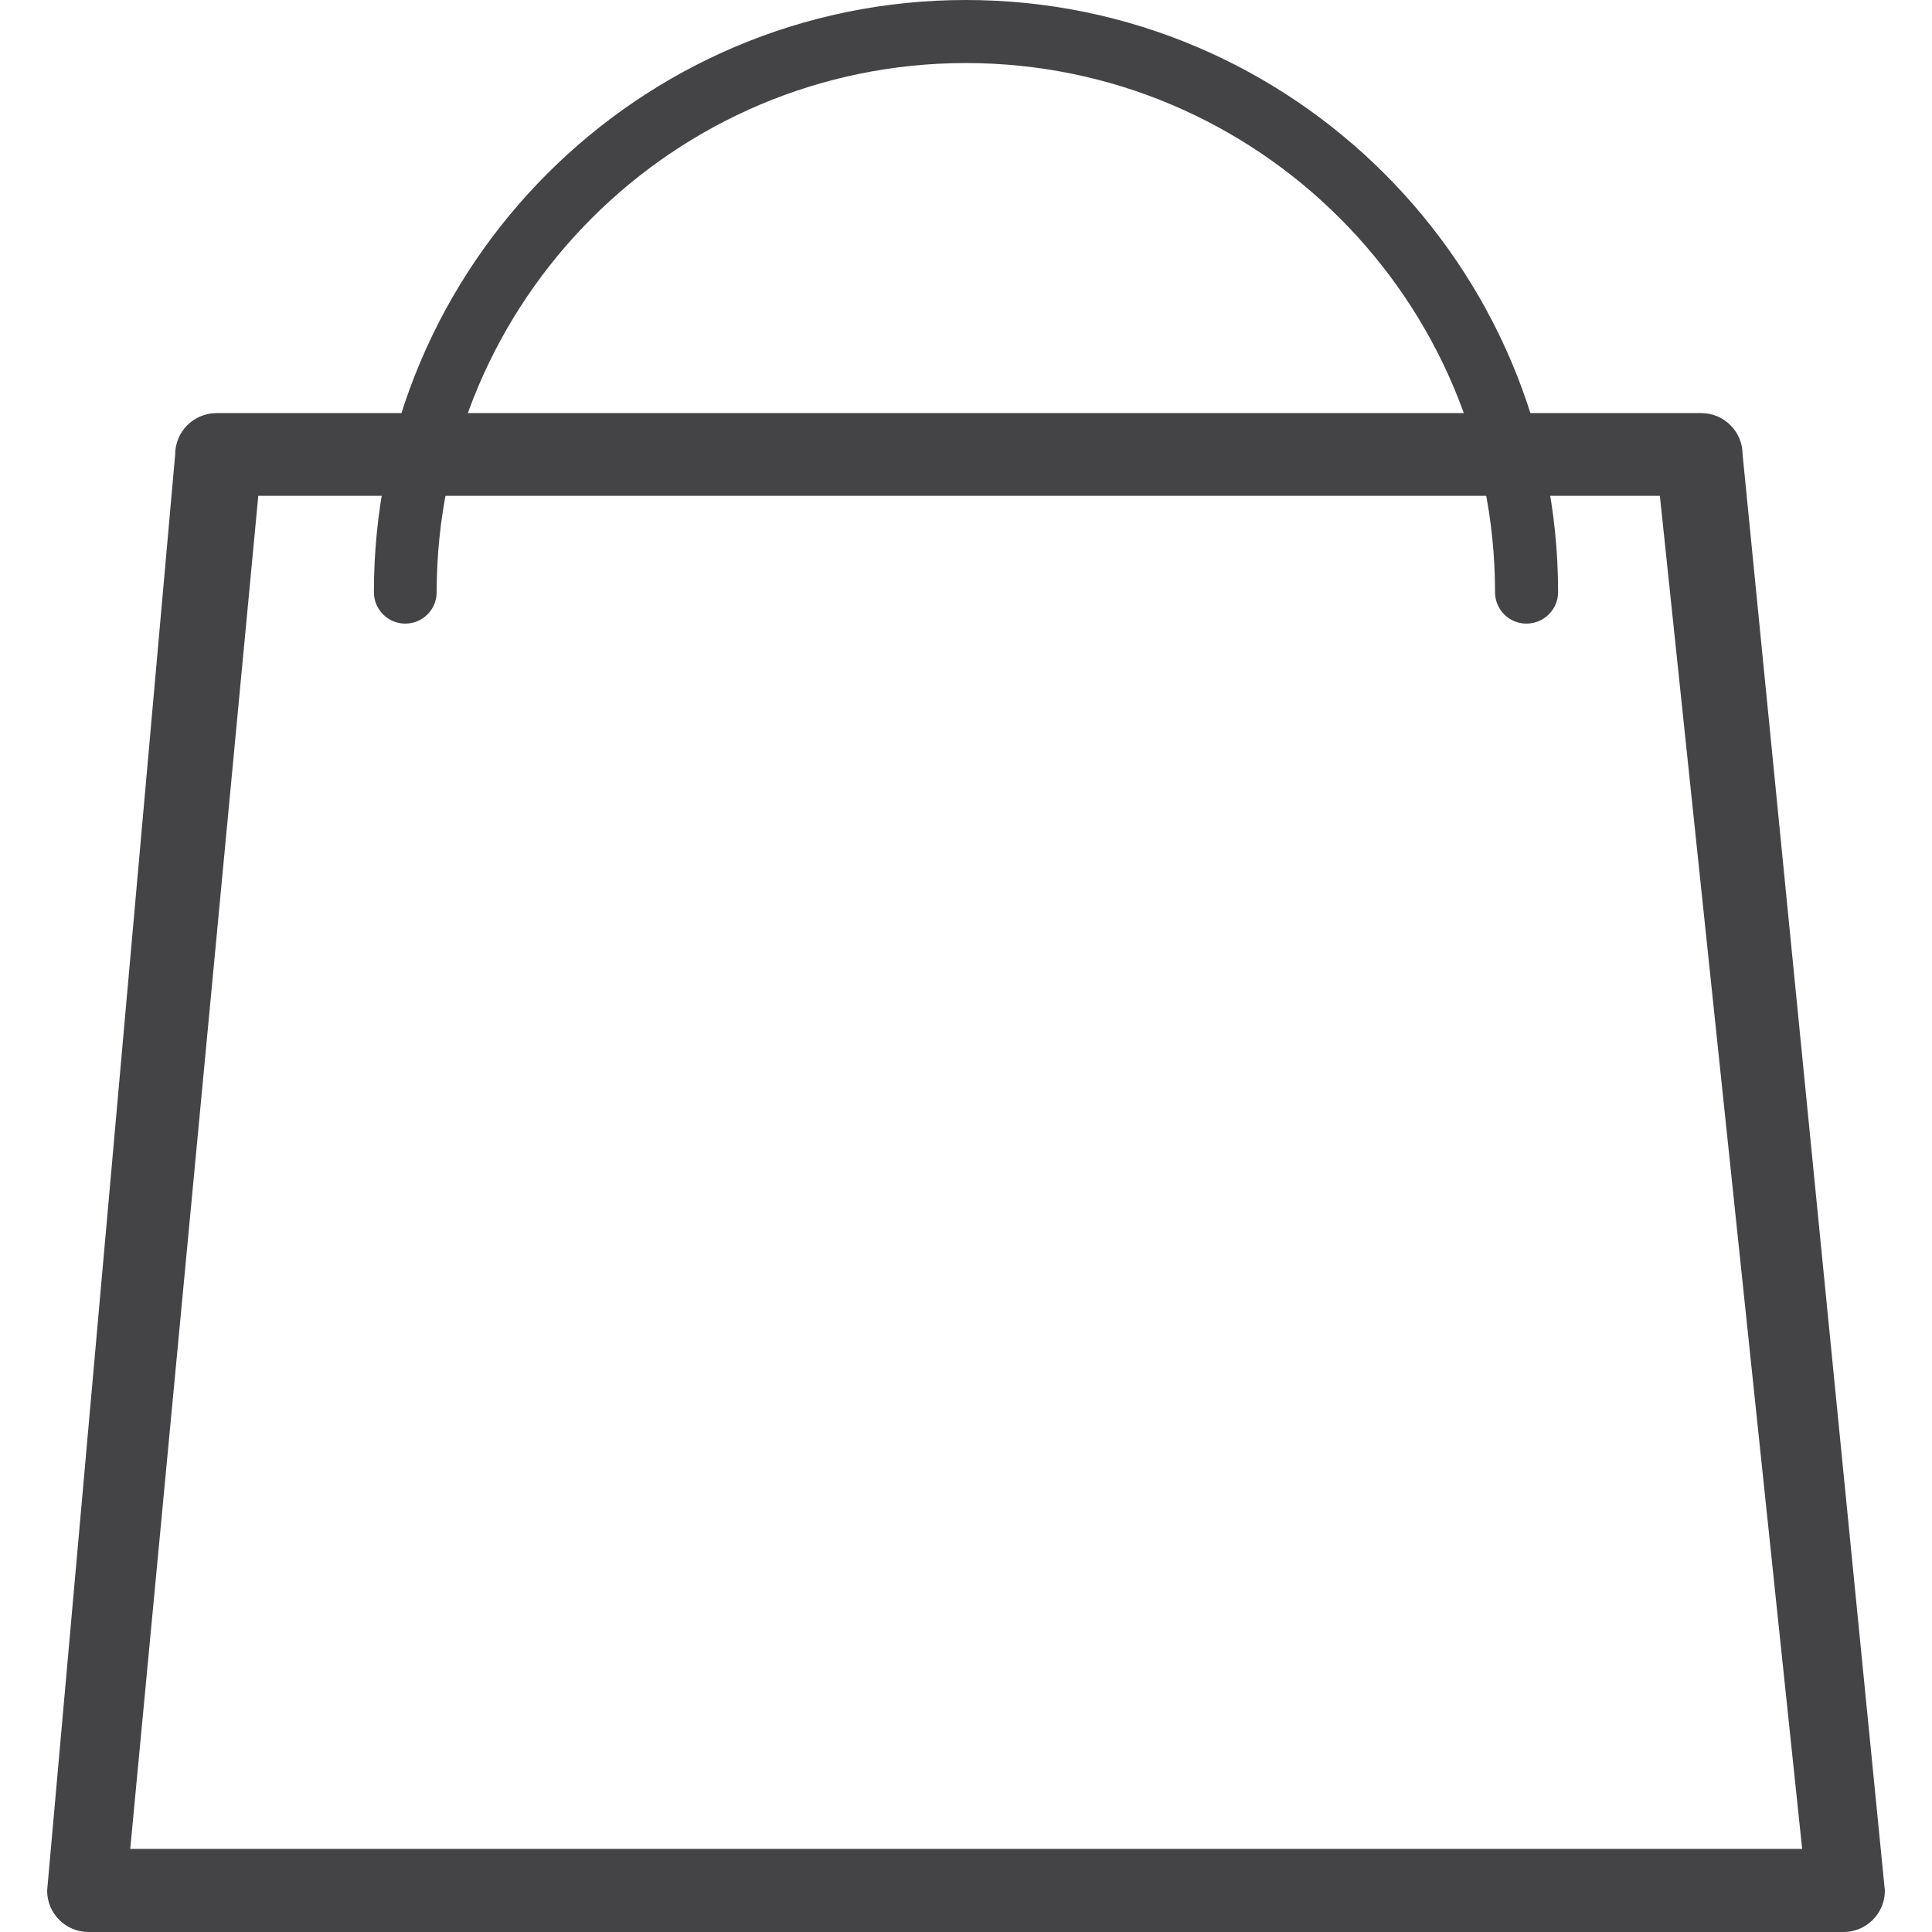
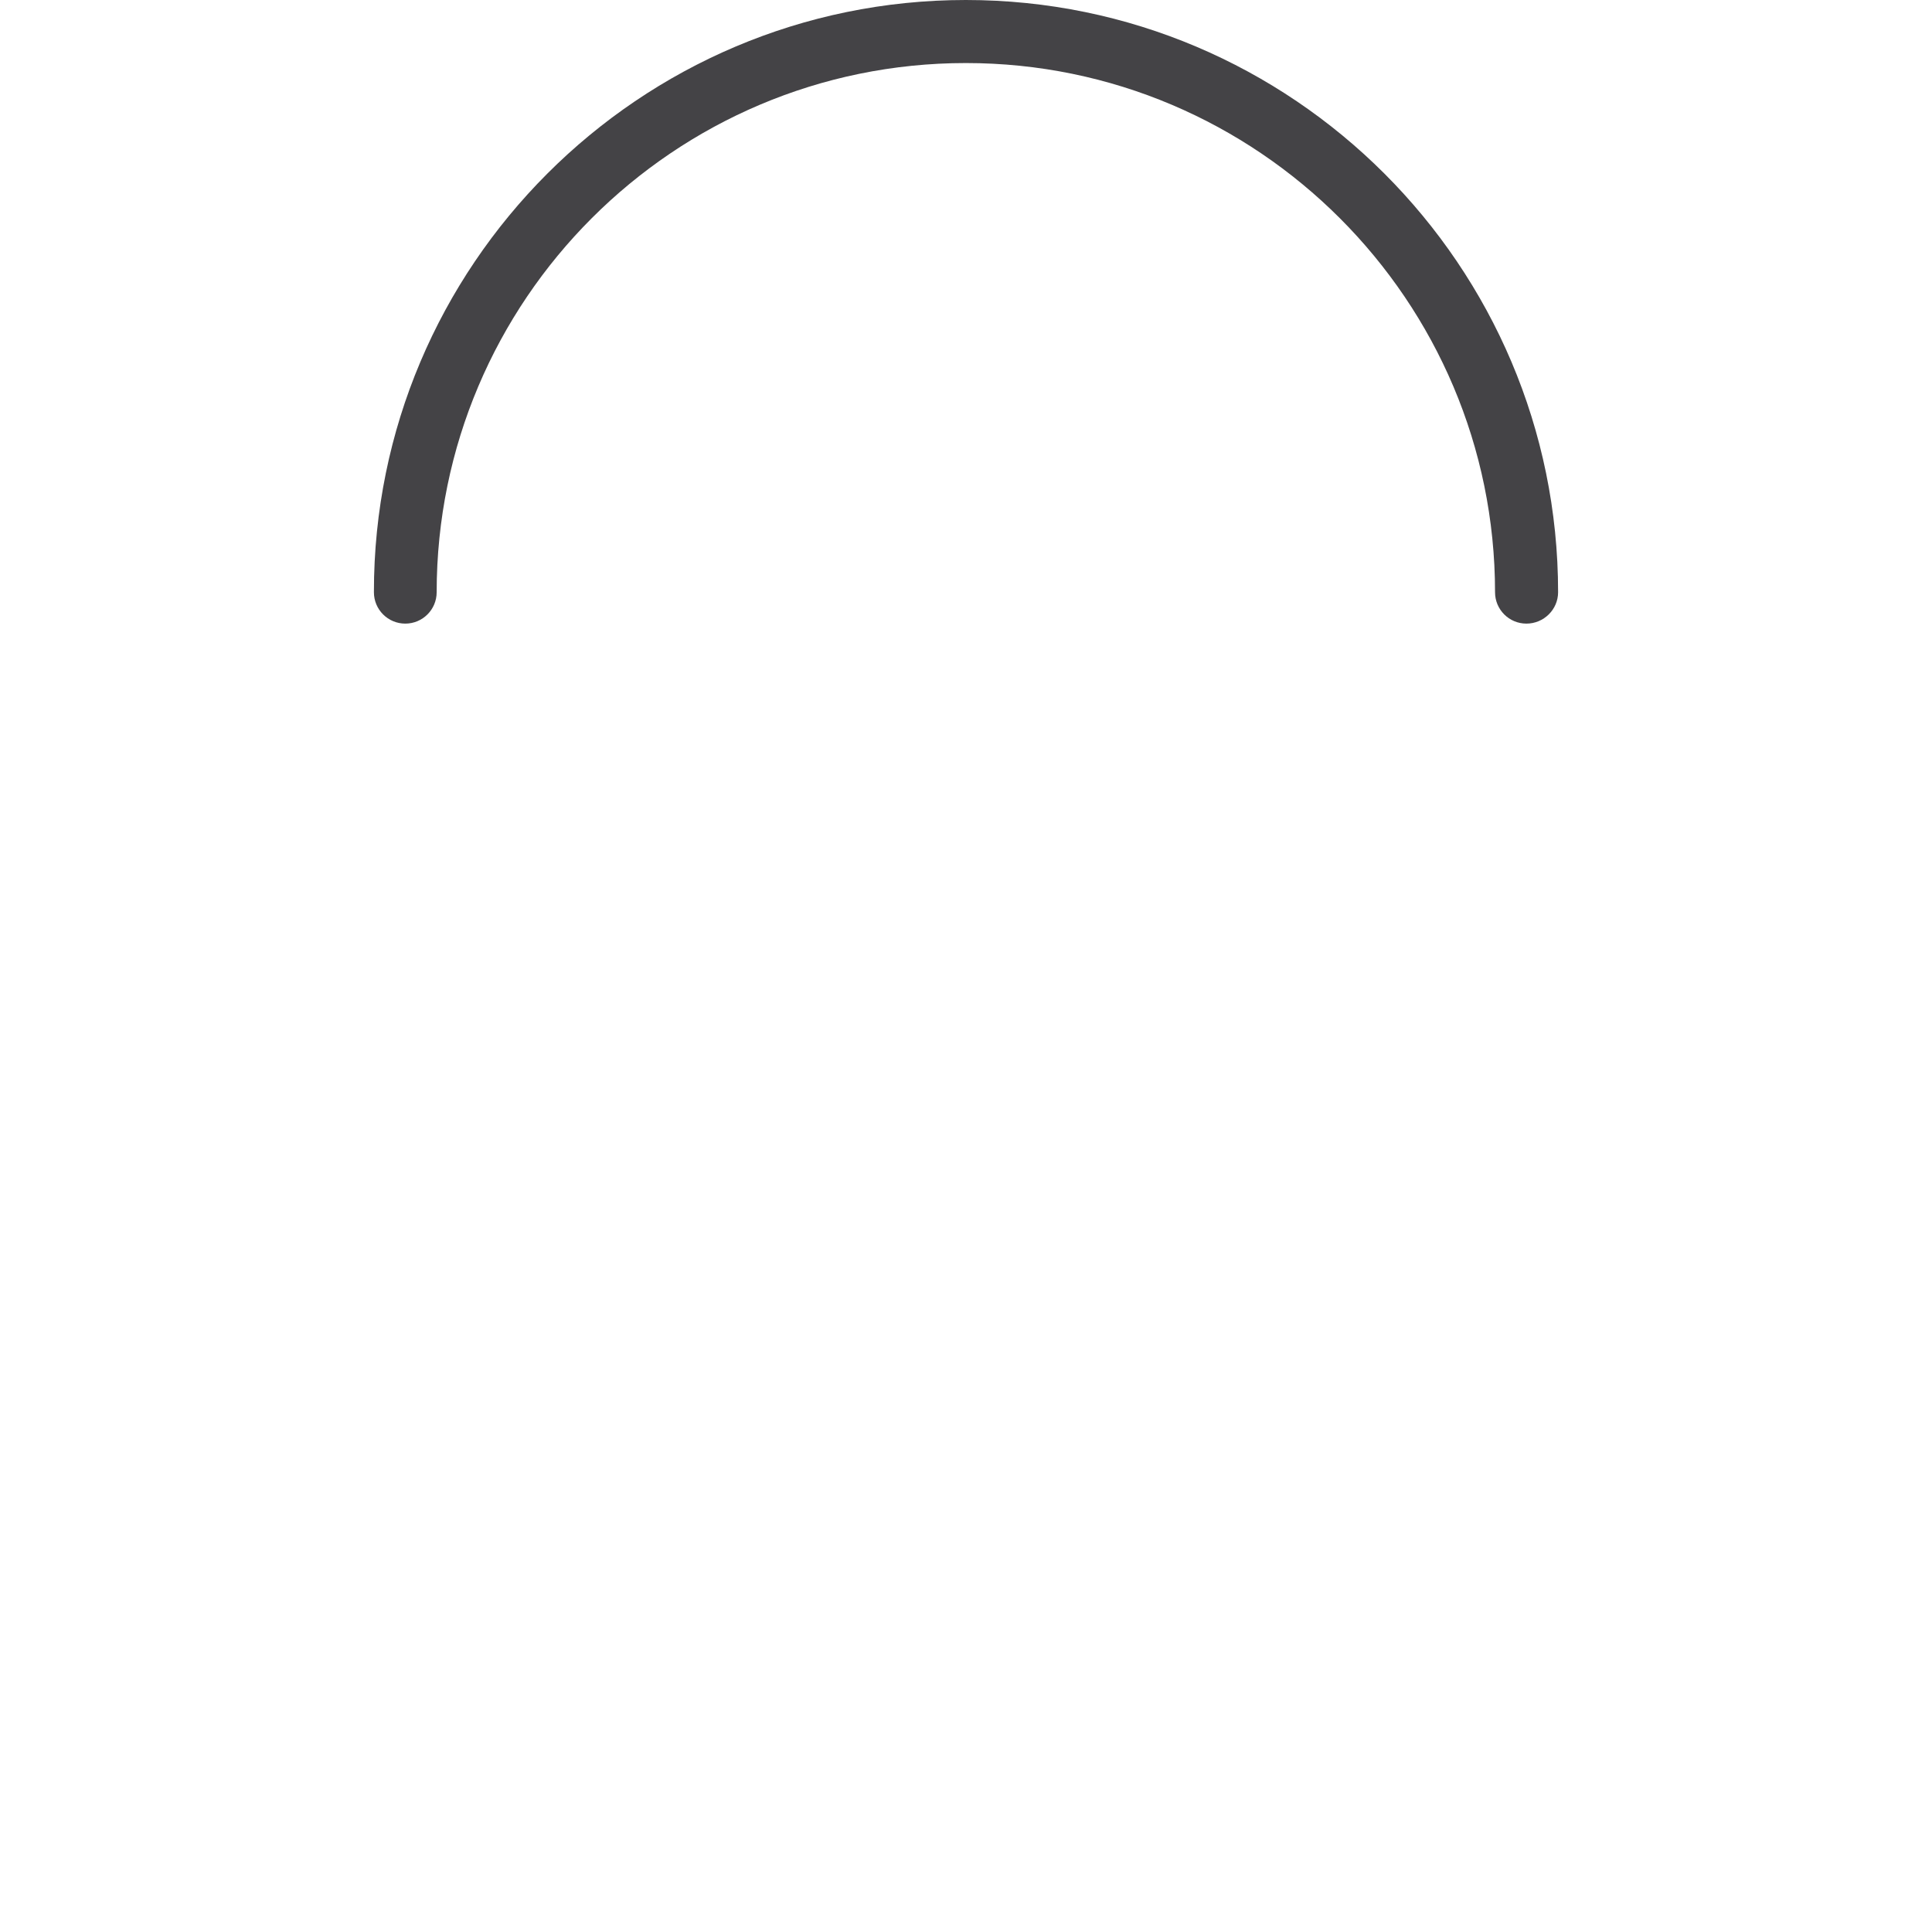
<svg xmlns="http://www.w3.org/2000/svg" version="1.1" id="Isolation_Mode" x="0px" y="0px" width="22px" height="22px" viewBox="2897.482 59.419 1291.645 1357.901" enable-background="new 2897.482 59.419 1291.645 1357.901" xml:space="preserve">
  <g>
-     <path fill="#444346" d="M4160.061,1417.32H2926.549c-16.056,0-29.066-13.011-29.066-29.066l90-1009.423c0-16.056,13.011-29.066,29.066-29.066h1043.512c16.055,0,29.066,13.011,29.066,29.066l100,1009.423C4189.127,1404.31,4176.115,1417.32,4160.061,1417.32z M2955.892,1358.911h1175.103l-100-951.014h-985.103L2955.892,1358.911z" />
    <path fill="#444346" d="M3937.189,497.724c-12.18,0-22.051-9.871-22.051-22.051c0-204.976-166.754-371.94-371.938-371.94c-205.187,0-371.94,166.753-371.94,371.94c0,12.18-9.872,22.051-22.051,22.051c-12.182,0-22.052-9.871-22.052-22.051c-0.211-229.548,186.495-416.253,416.043-416.253c229.548,0,416.253,186.705,416.253,416.253C3959.453,487.853,3949.371,497.724,3937.189,497.724z" />
  </g>
</svg>